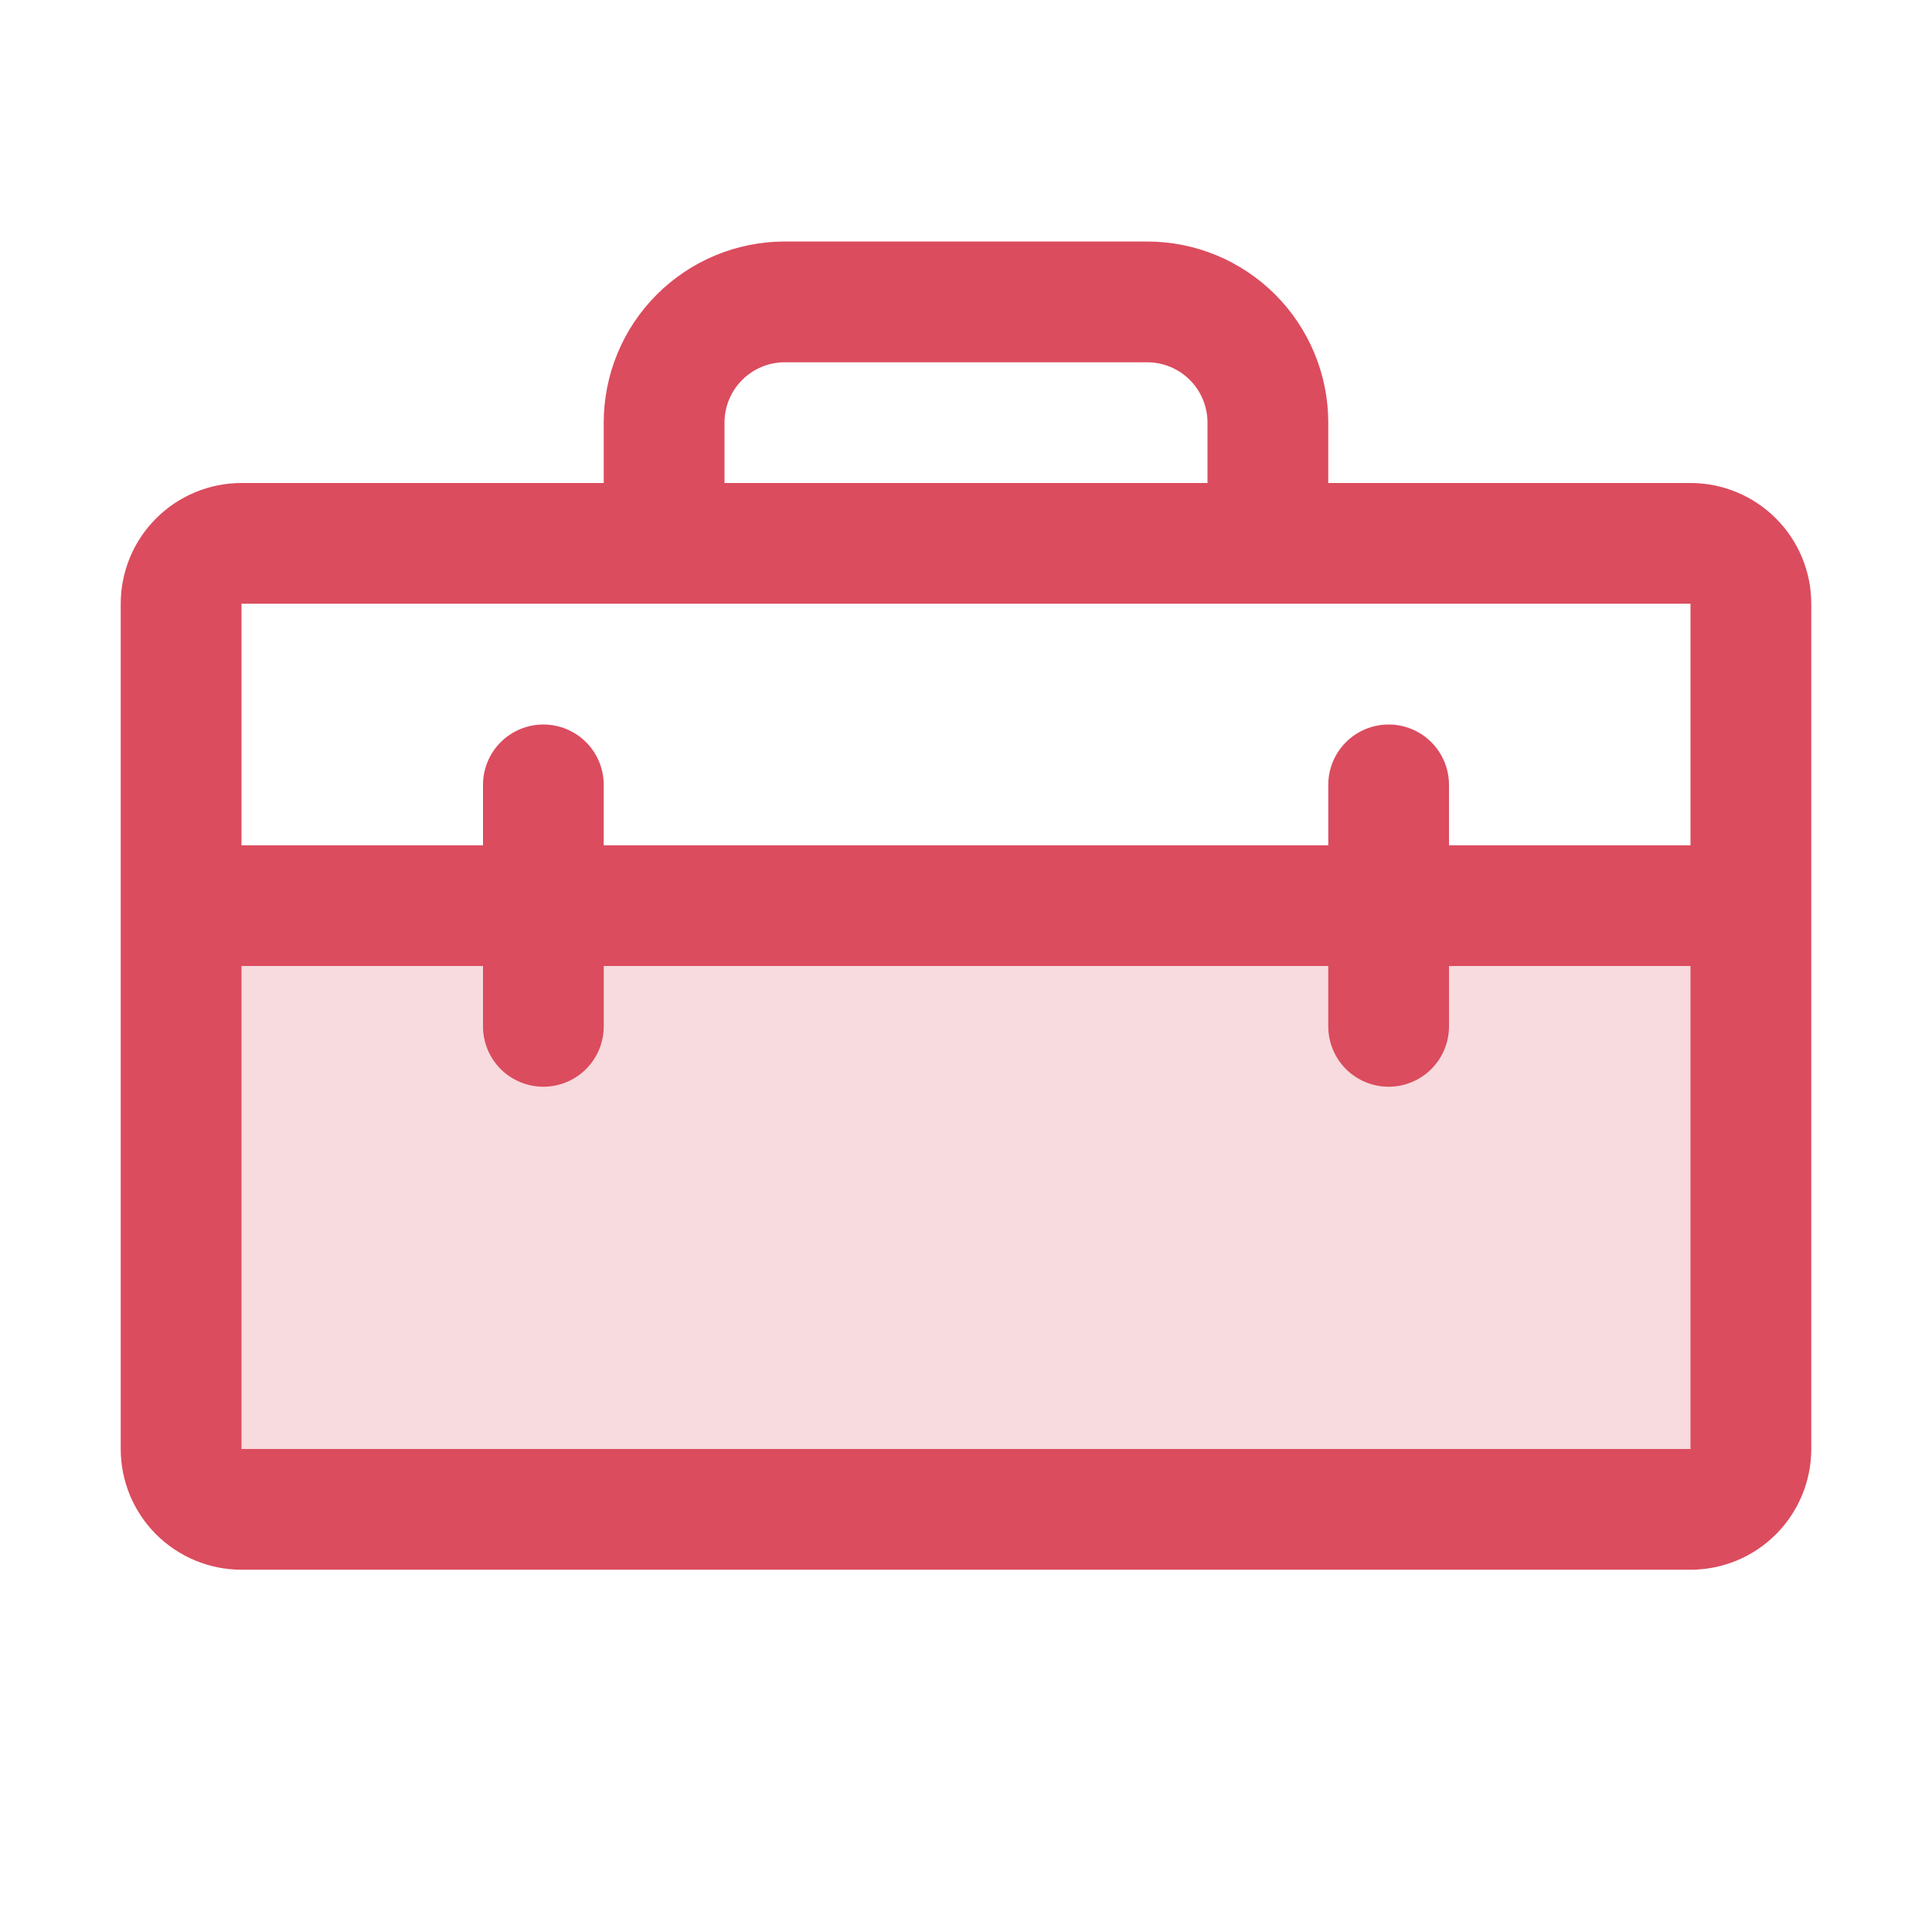
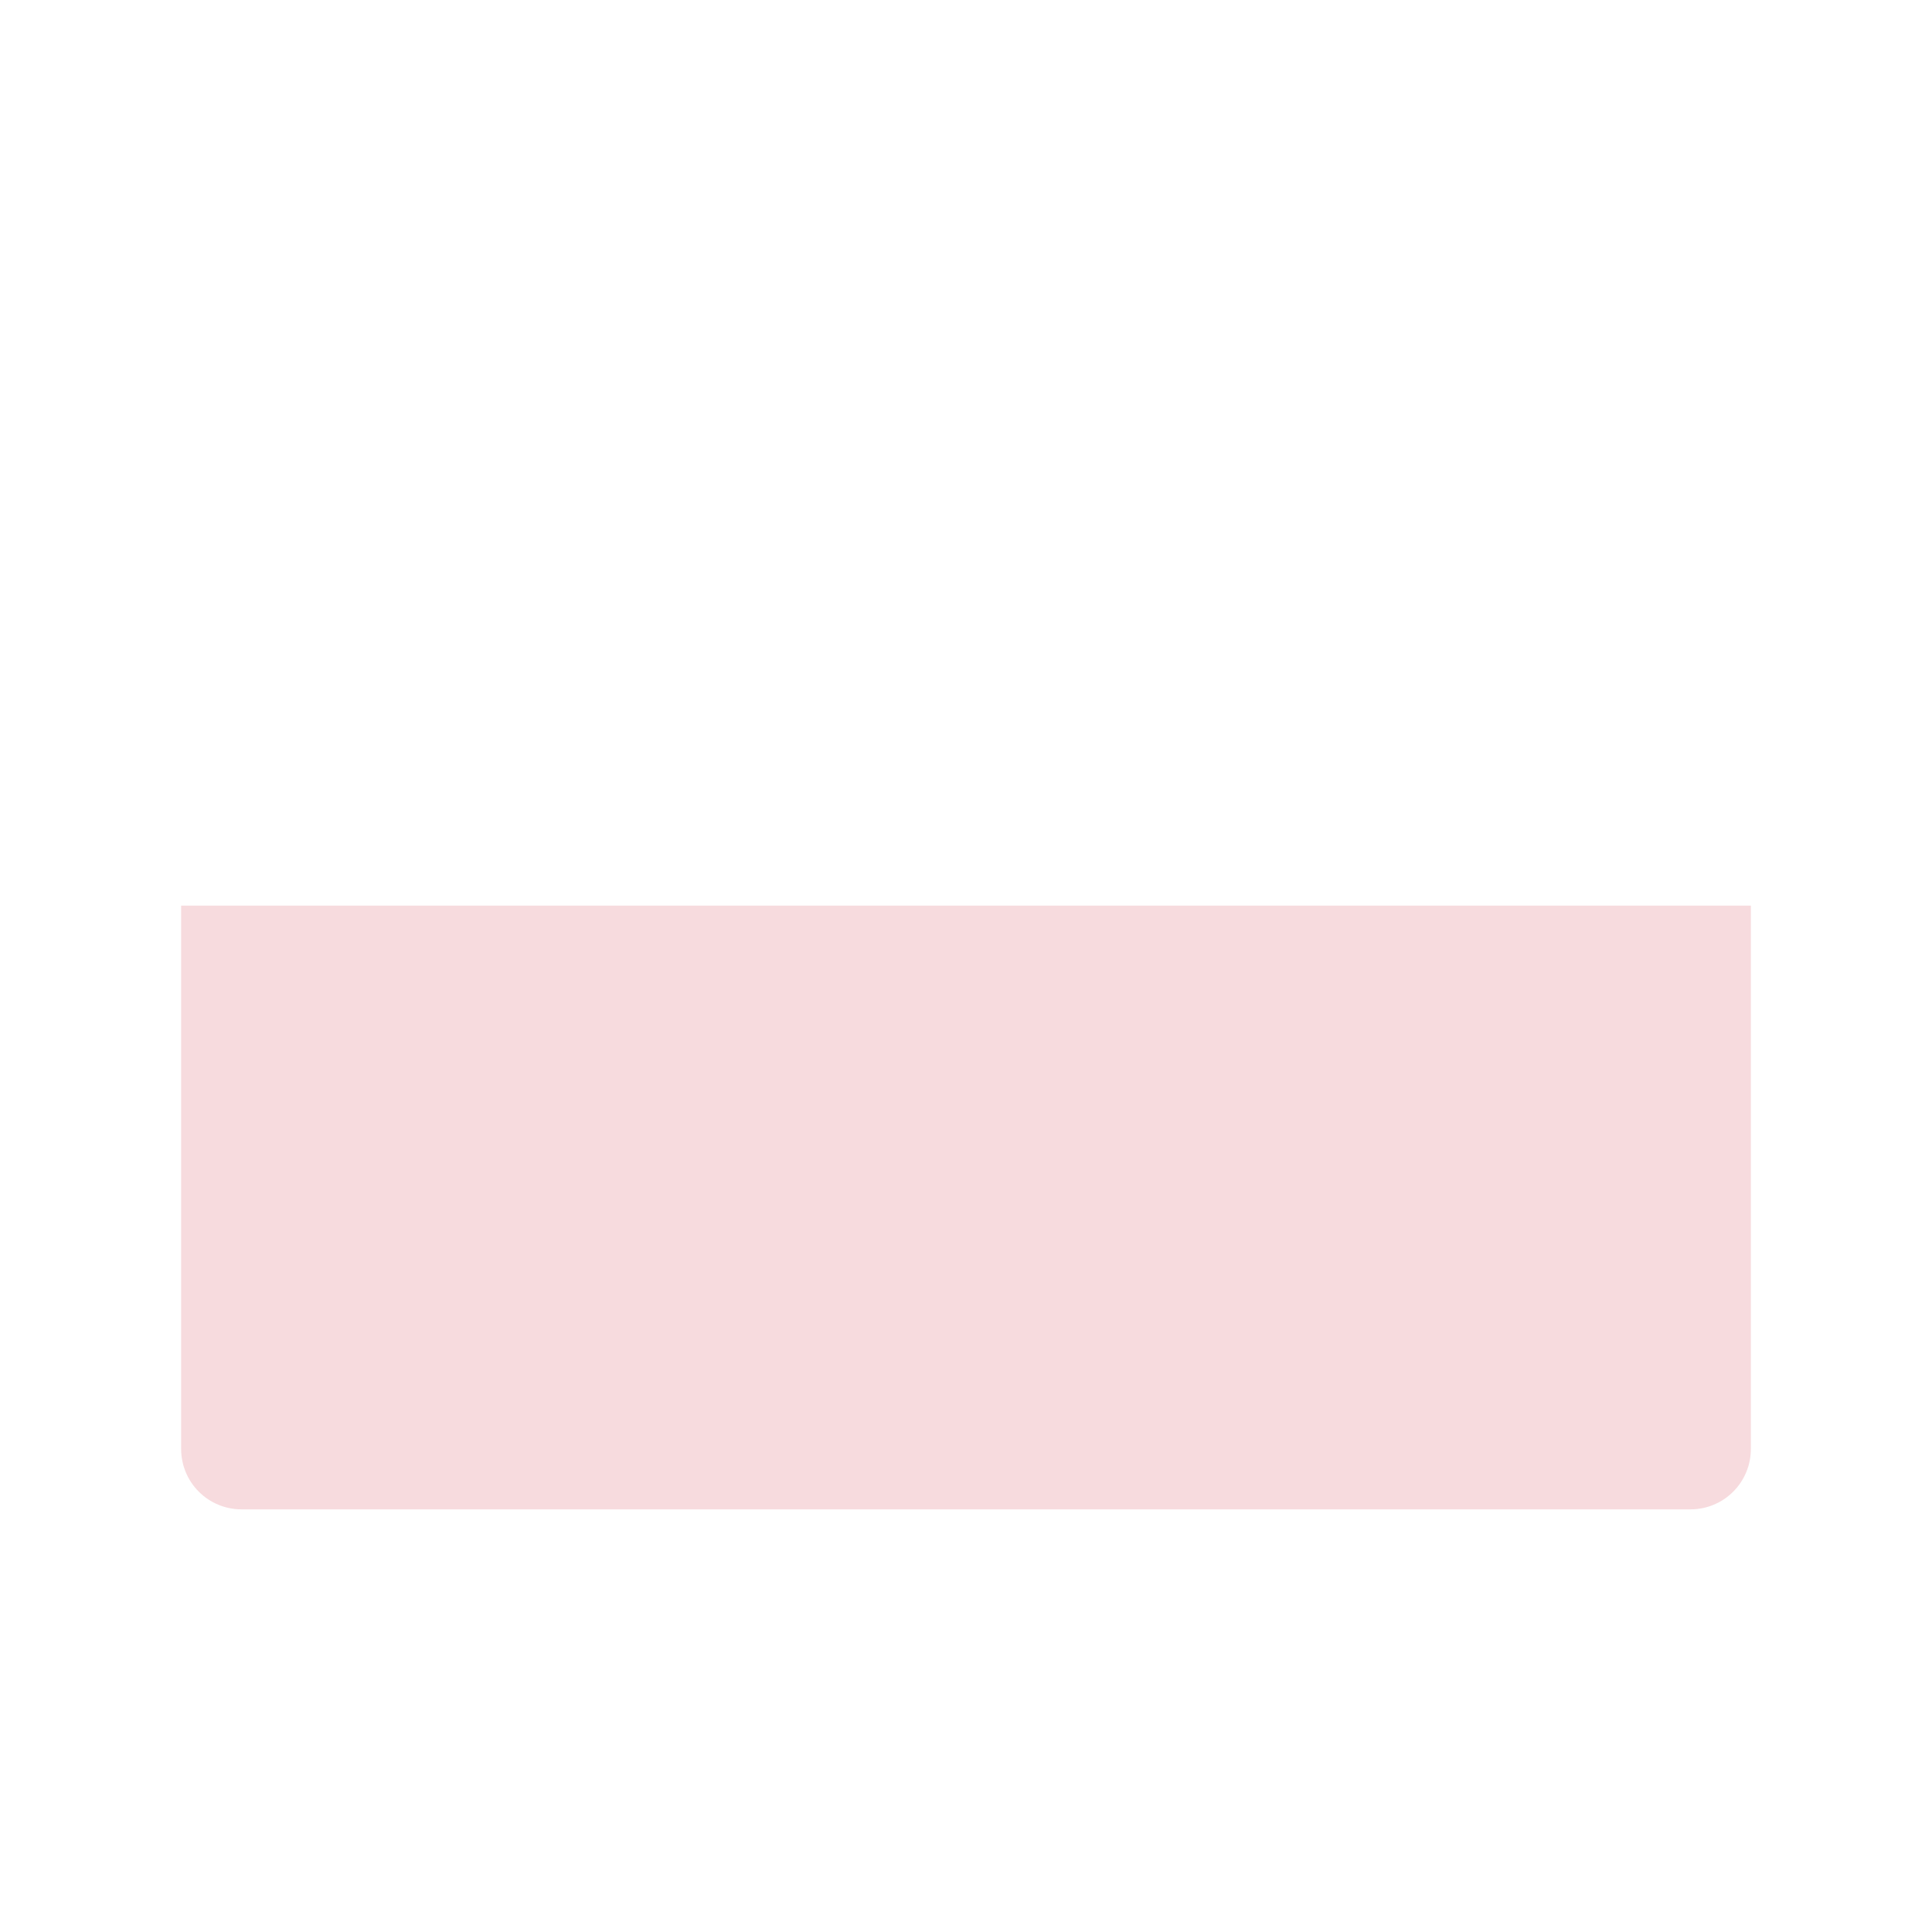
<svg xmlns="http://www.w3.org/2000/svg" width="41" height="41" viewBox="0 0 41 41" fill="none">
  <path opacity="0.2" d="M37.156 19.219V30.75C37.156 31.09 37.021 31.416 36.781 31.656C36.541 31.896 36.215 32.031 35.875 32.031H5.125C4.785 32.031 4.459 31.896 4.219 31.656C3.979 31.416 3.844 31.09 3.844 30.75V19.219H37.156Z" fill="#DB4C5E" />
-   <path d="M35.875 10.25H28.188V8.969C28.188 7.949 27.782 6.972 27.062 6.251C26.341 5.53 25.363 5.125 24.344 5.125H16.656C15.637 5.125 14.659 5.53 13.938 6.251C13.217 6.972 12.812 7.949 12.812 8.969V10.25H5.125C4.445 10.25 3.794 10.52 3.313 11.001C2.832 11.481 2.562 12.133 2.562 12.812V30.75C2.562 31.43 2.832 32.081 3.313 32.562C3.794 33.042 4.445 33.312 5.125 33.312H35.875C36.555 33.312 37.206 33.042 37.687 32.562C38.167 32.081 38.438 31.43 38.438 30.75V12.812C38.438 12.133 38.167 11.481 37.687 11.001C37.206 10.52 36.555 10.25 35.875 10.25ZM15.375 8.969C15.375 8.629 15.51 8.303 15.75 8.063C15.991 7.822 16.316 7.688 16.656 7.688H24.344C24.684 7.688 25.009 7.822 25.25 8.063C25.49 8.303 25.625 8.629 25.625 8.969V10.25H15.375V8.969ZM5.125 12.812H35.875V17.938H30.75V16.656C30.75 16.316 30.615 15.991 30.375 15.75C30.134 15.51 29.809 15.375 29.469 15.375C29.129 15.375 28.803 15.51 28.563 15.75C28.323 15.991 28.188 16.316 28.188 16.656V17.938H12.812V16.656C12.812 16.316 12.678 15.991 12.437 15.75C12.197 15.51 11.871 15.375 11.531 15.375C11.191 15.375 10.866 15.51 10.625 15.75C10.385 15.991 10.25 16.316 10.25 16.656V17.938H5.125V12.812ZM35.875 30.75H5.125V20.5H10.25V21.781C10.25 22.121 10.385 22.447 10.625 22.687C10.866 22.927 11.191 23.062 11.531 23.062C11.871 23.062 12.197 22.927 12.437 22.687C12.678 22.447 12.812 22.121 12.812 21.781V20.5H28.188V21.781C28.188 22.121 28.323 22.447 28.563 22.687C28.803 22.927 29.129 23.062 29.469 23.062C29.809 23.062 30.134 22.927 30.375 22.687C30.615 22.447 30.75 22.121 30.75 21.781V20.5H35.875V30.75Z" fill="#DB4C5E" />
</svg>